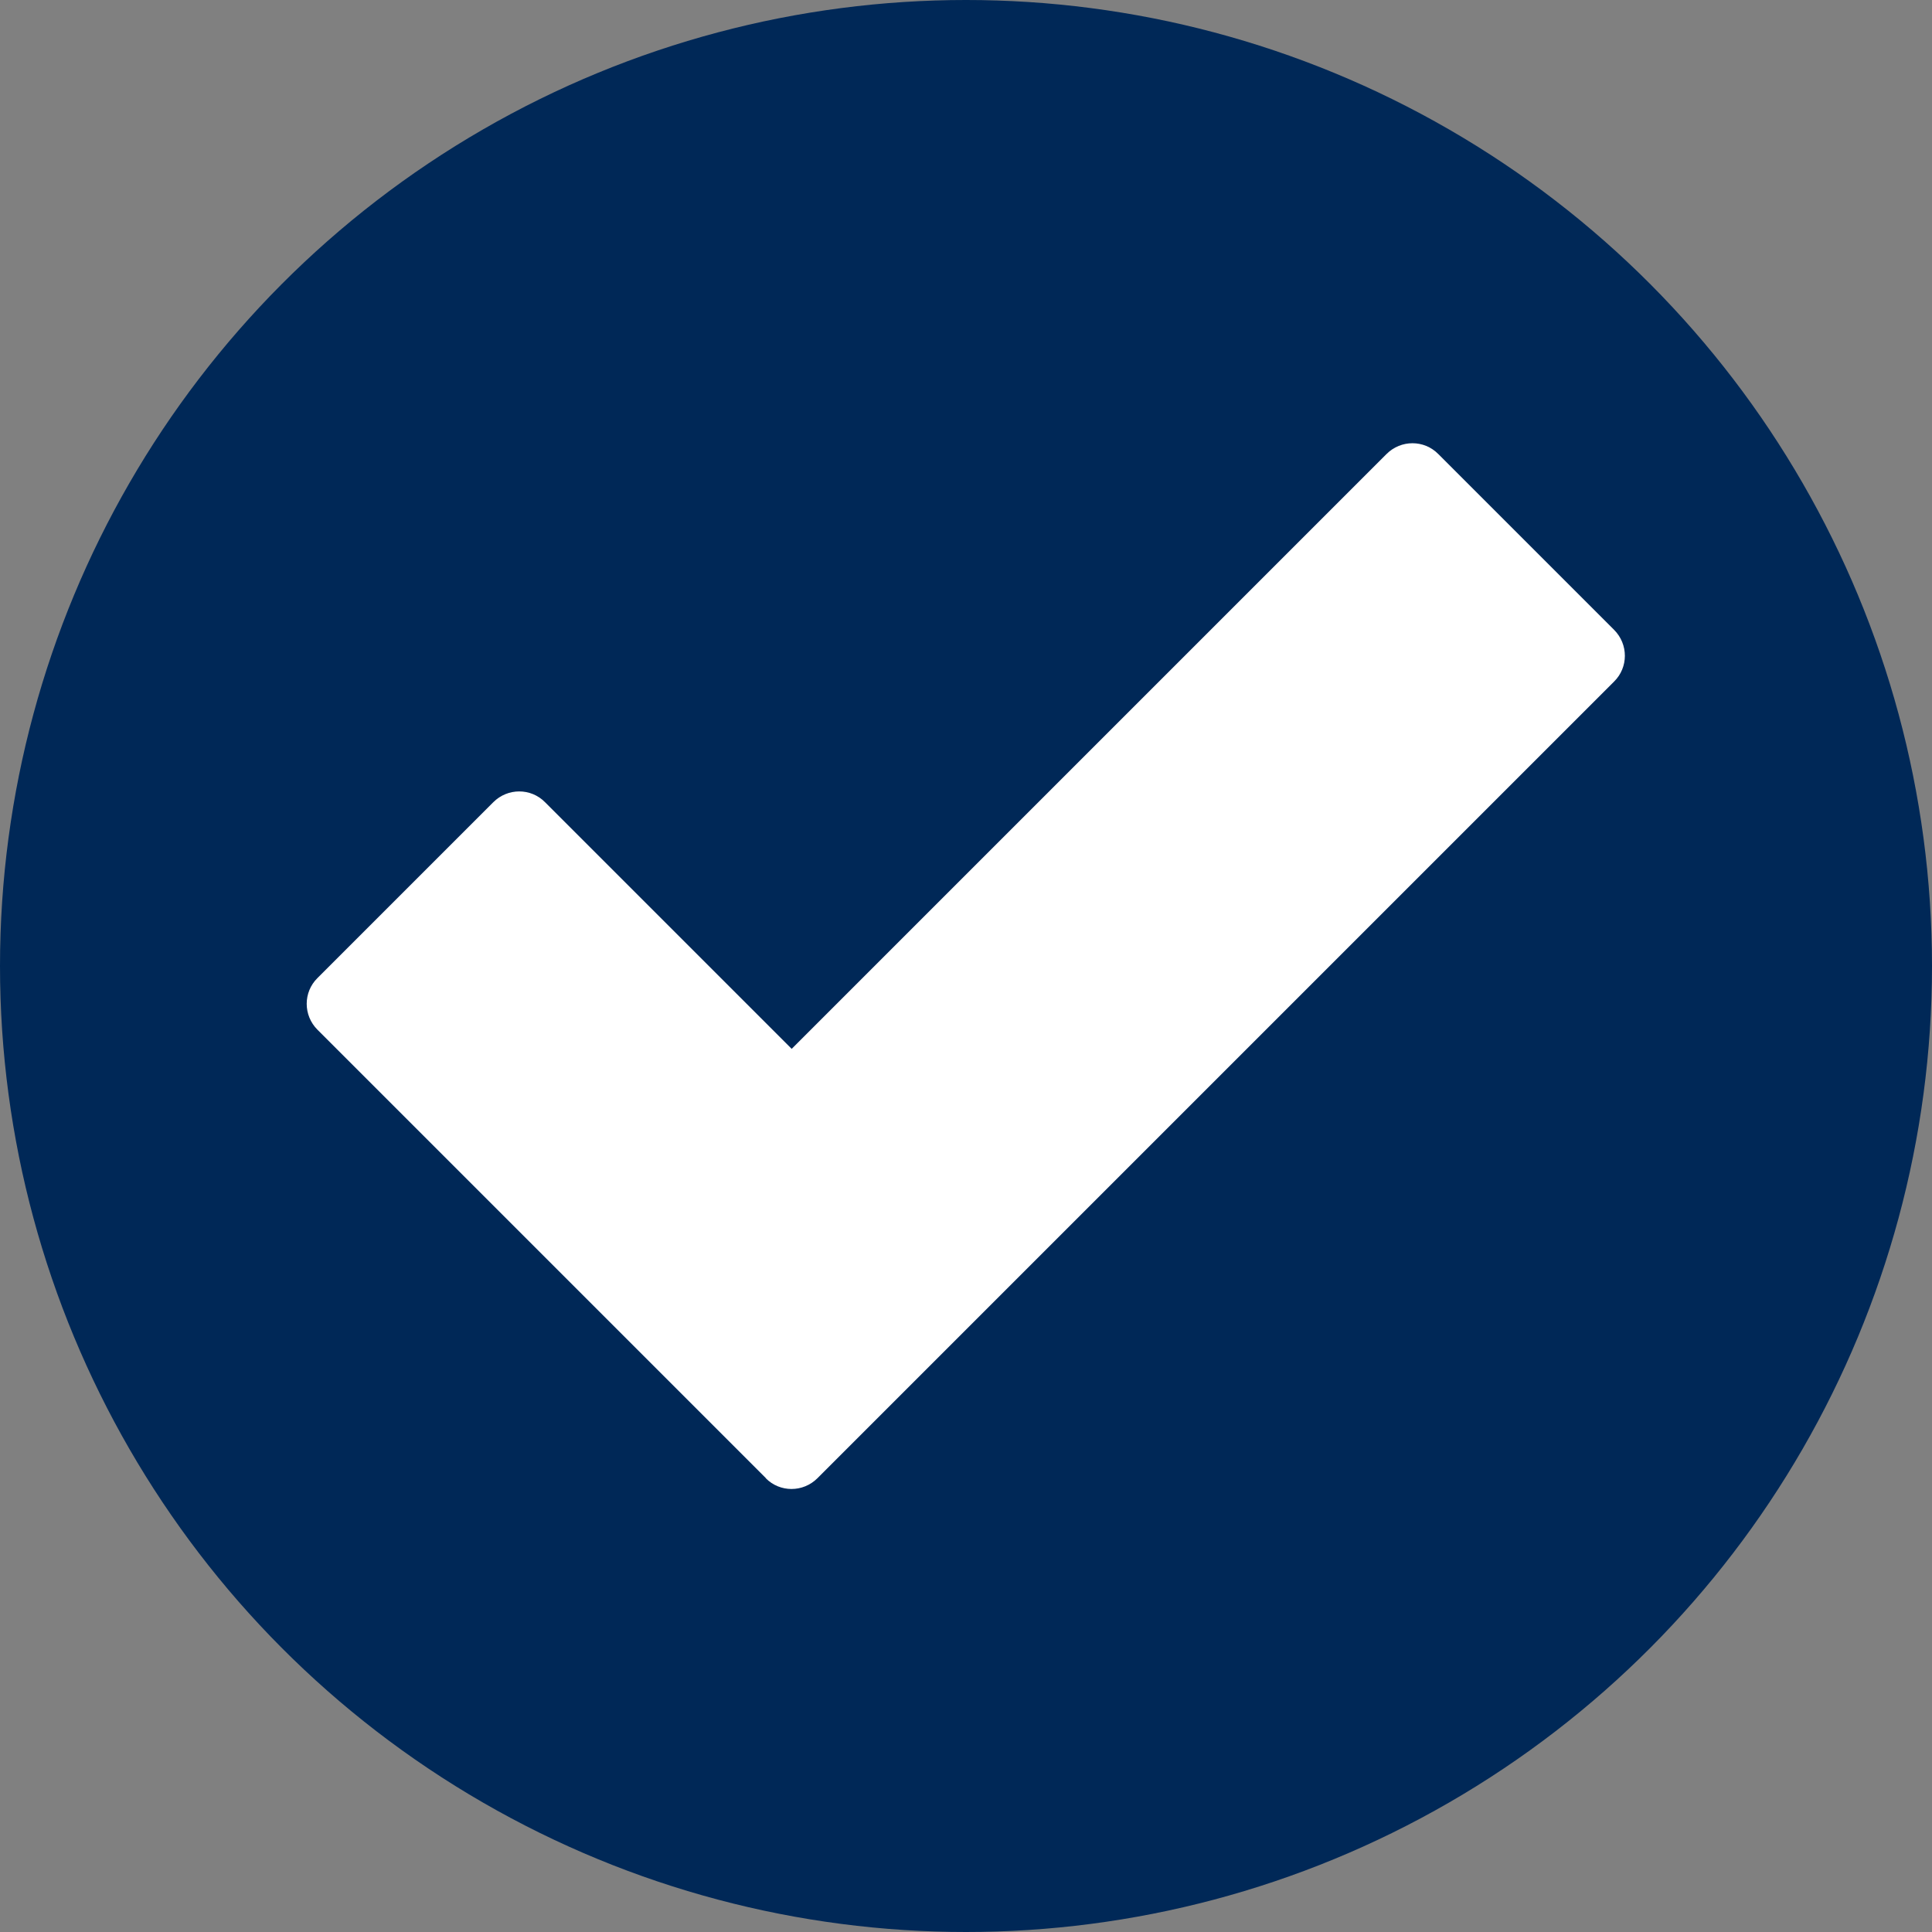
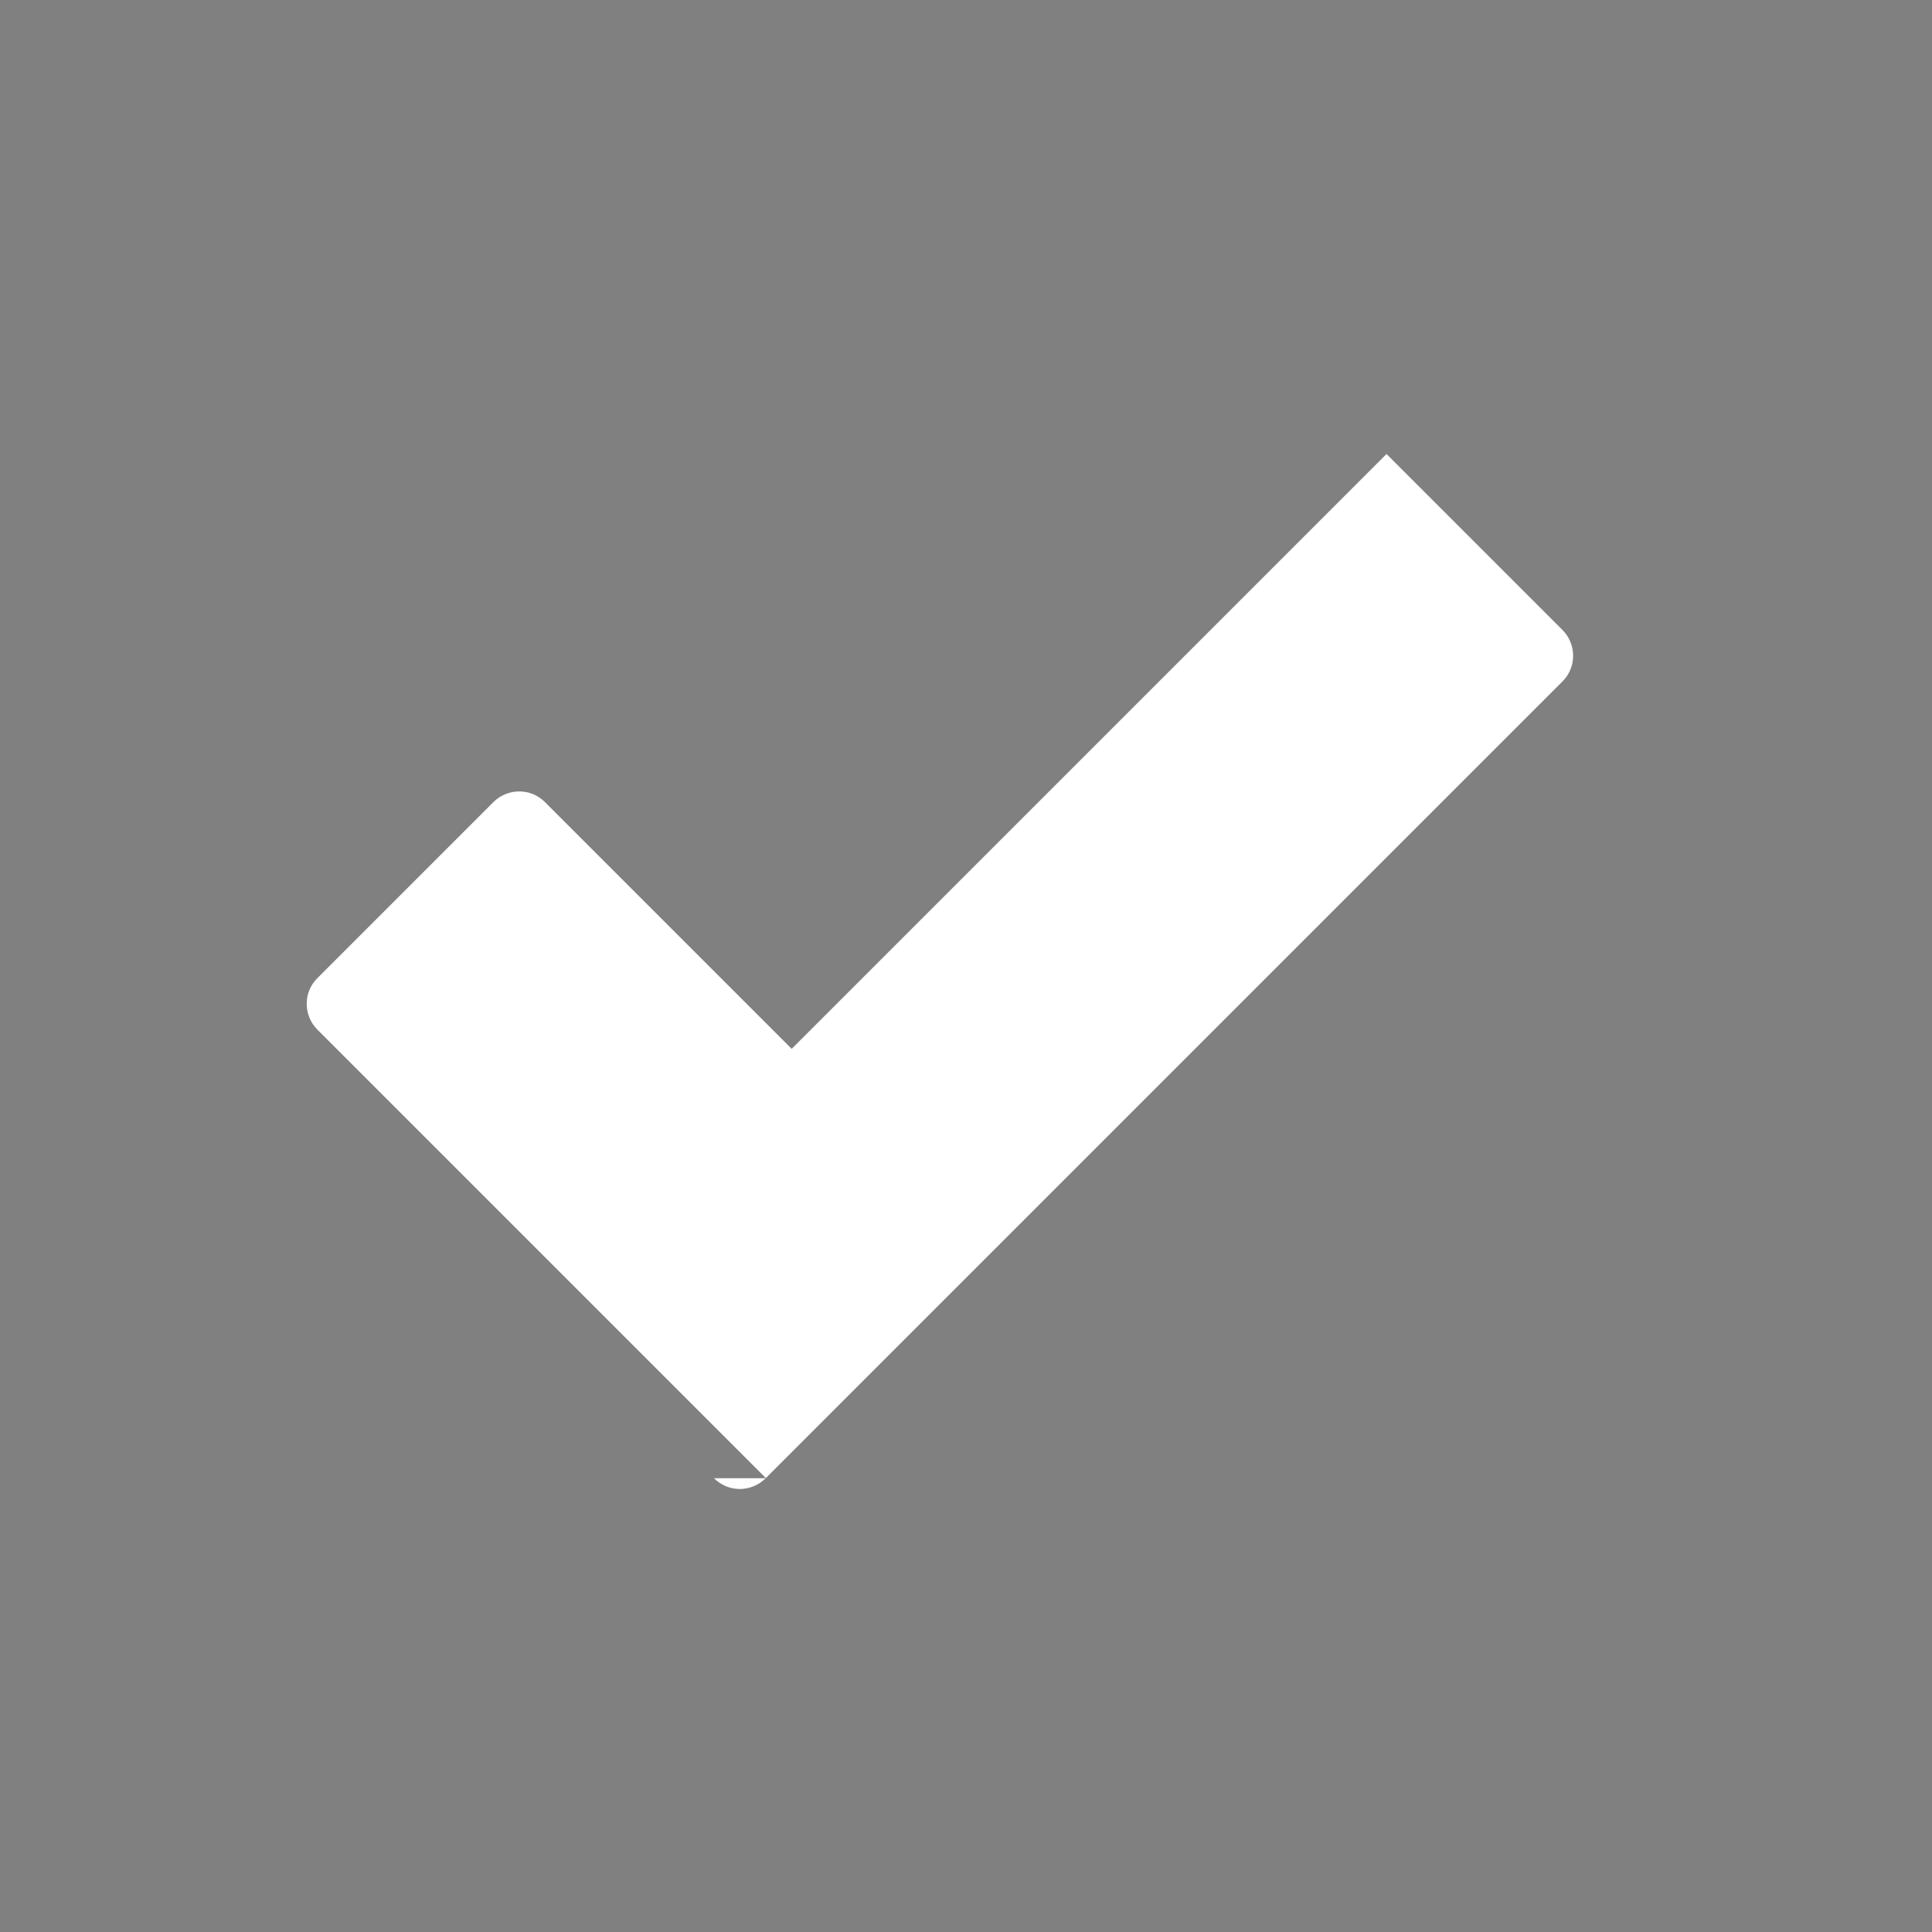
<svg xmlns="http://www.w3.org/2000/svg" id="Layer_2" data-name="Layer 2" viewBox="0 0 90 90">
  <rect x="0" y="0" width="90" height="90" fill="#808080" stroke="none" />
  <defs>
    <style>
      .cls-1 {
        fill: #fff;
      }

      .cls-2 {
        fill: #002857;
      }
    </style>
  </defs>
  <g id="Layer_1-2" data-name="Layer 1">
    <g>
-       <circle class="cls-2" cx="45" cy="45" r="45" />
-       <path class="cls-1" d="M35.68,68.86L14.79,47.97c-.67-.67-.67-1.75,0-2.41l8.19-8.19c.67-.67,1.75-.67,2.41,0l11.49,11.49,27.71-27.71c.67-.67,1.75-.67,2.41,0l8.19,8.19c.67,.67,.67,1.75,0,2.41l-37.11,37.11c-.67,.67-1.75,.67-2.41,0Z" />
+       <path class="cls-1" d="M35.68,68.86L14.79,47.97c-.67-.67-.67-1.75,0-2.41l8.19-8.19c.67-.67,1.75-.67,2.41,0l11.49,11.49,27.71-27.71l8.19,8.19c.67,.67,.67,1.75,0,2.41l-37.11,37.11c-.67,.67-1.75,.67-2.41,0Z" />
    </g>
  </g>
</svg>